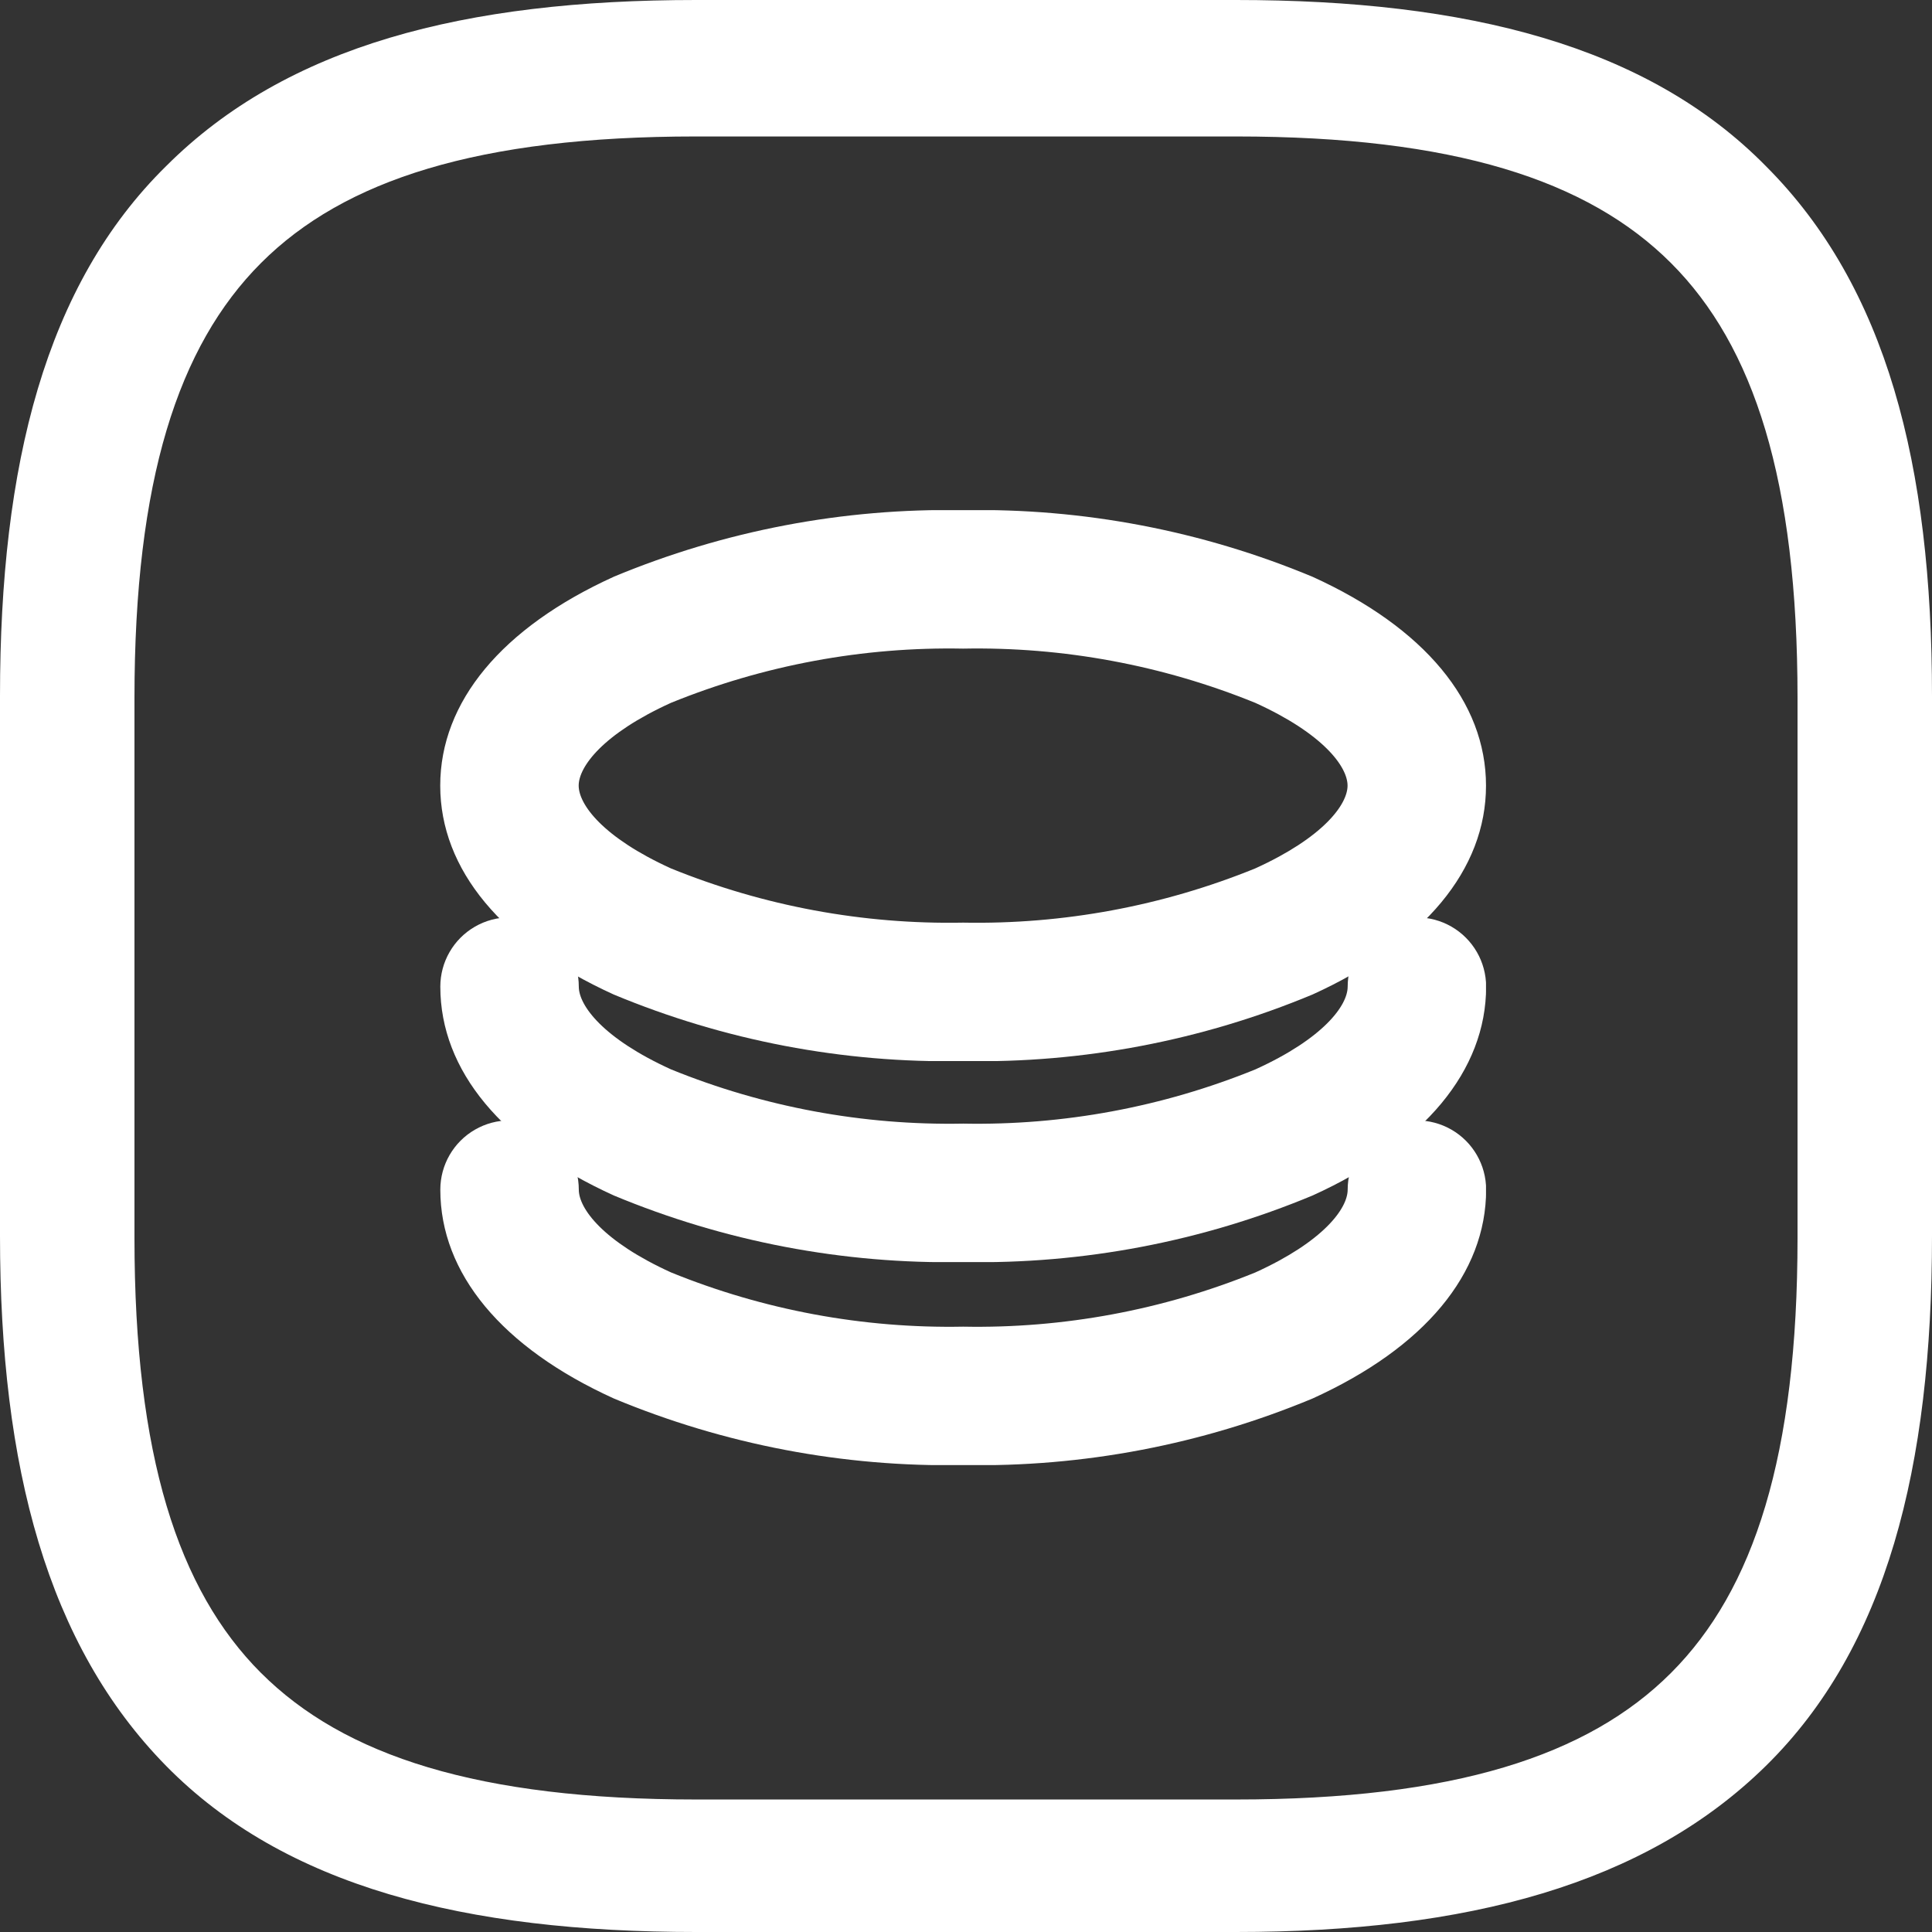
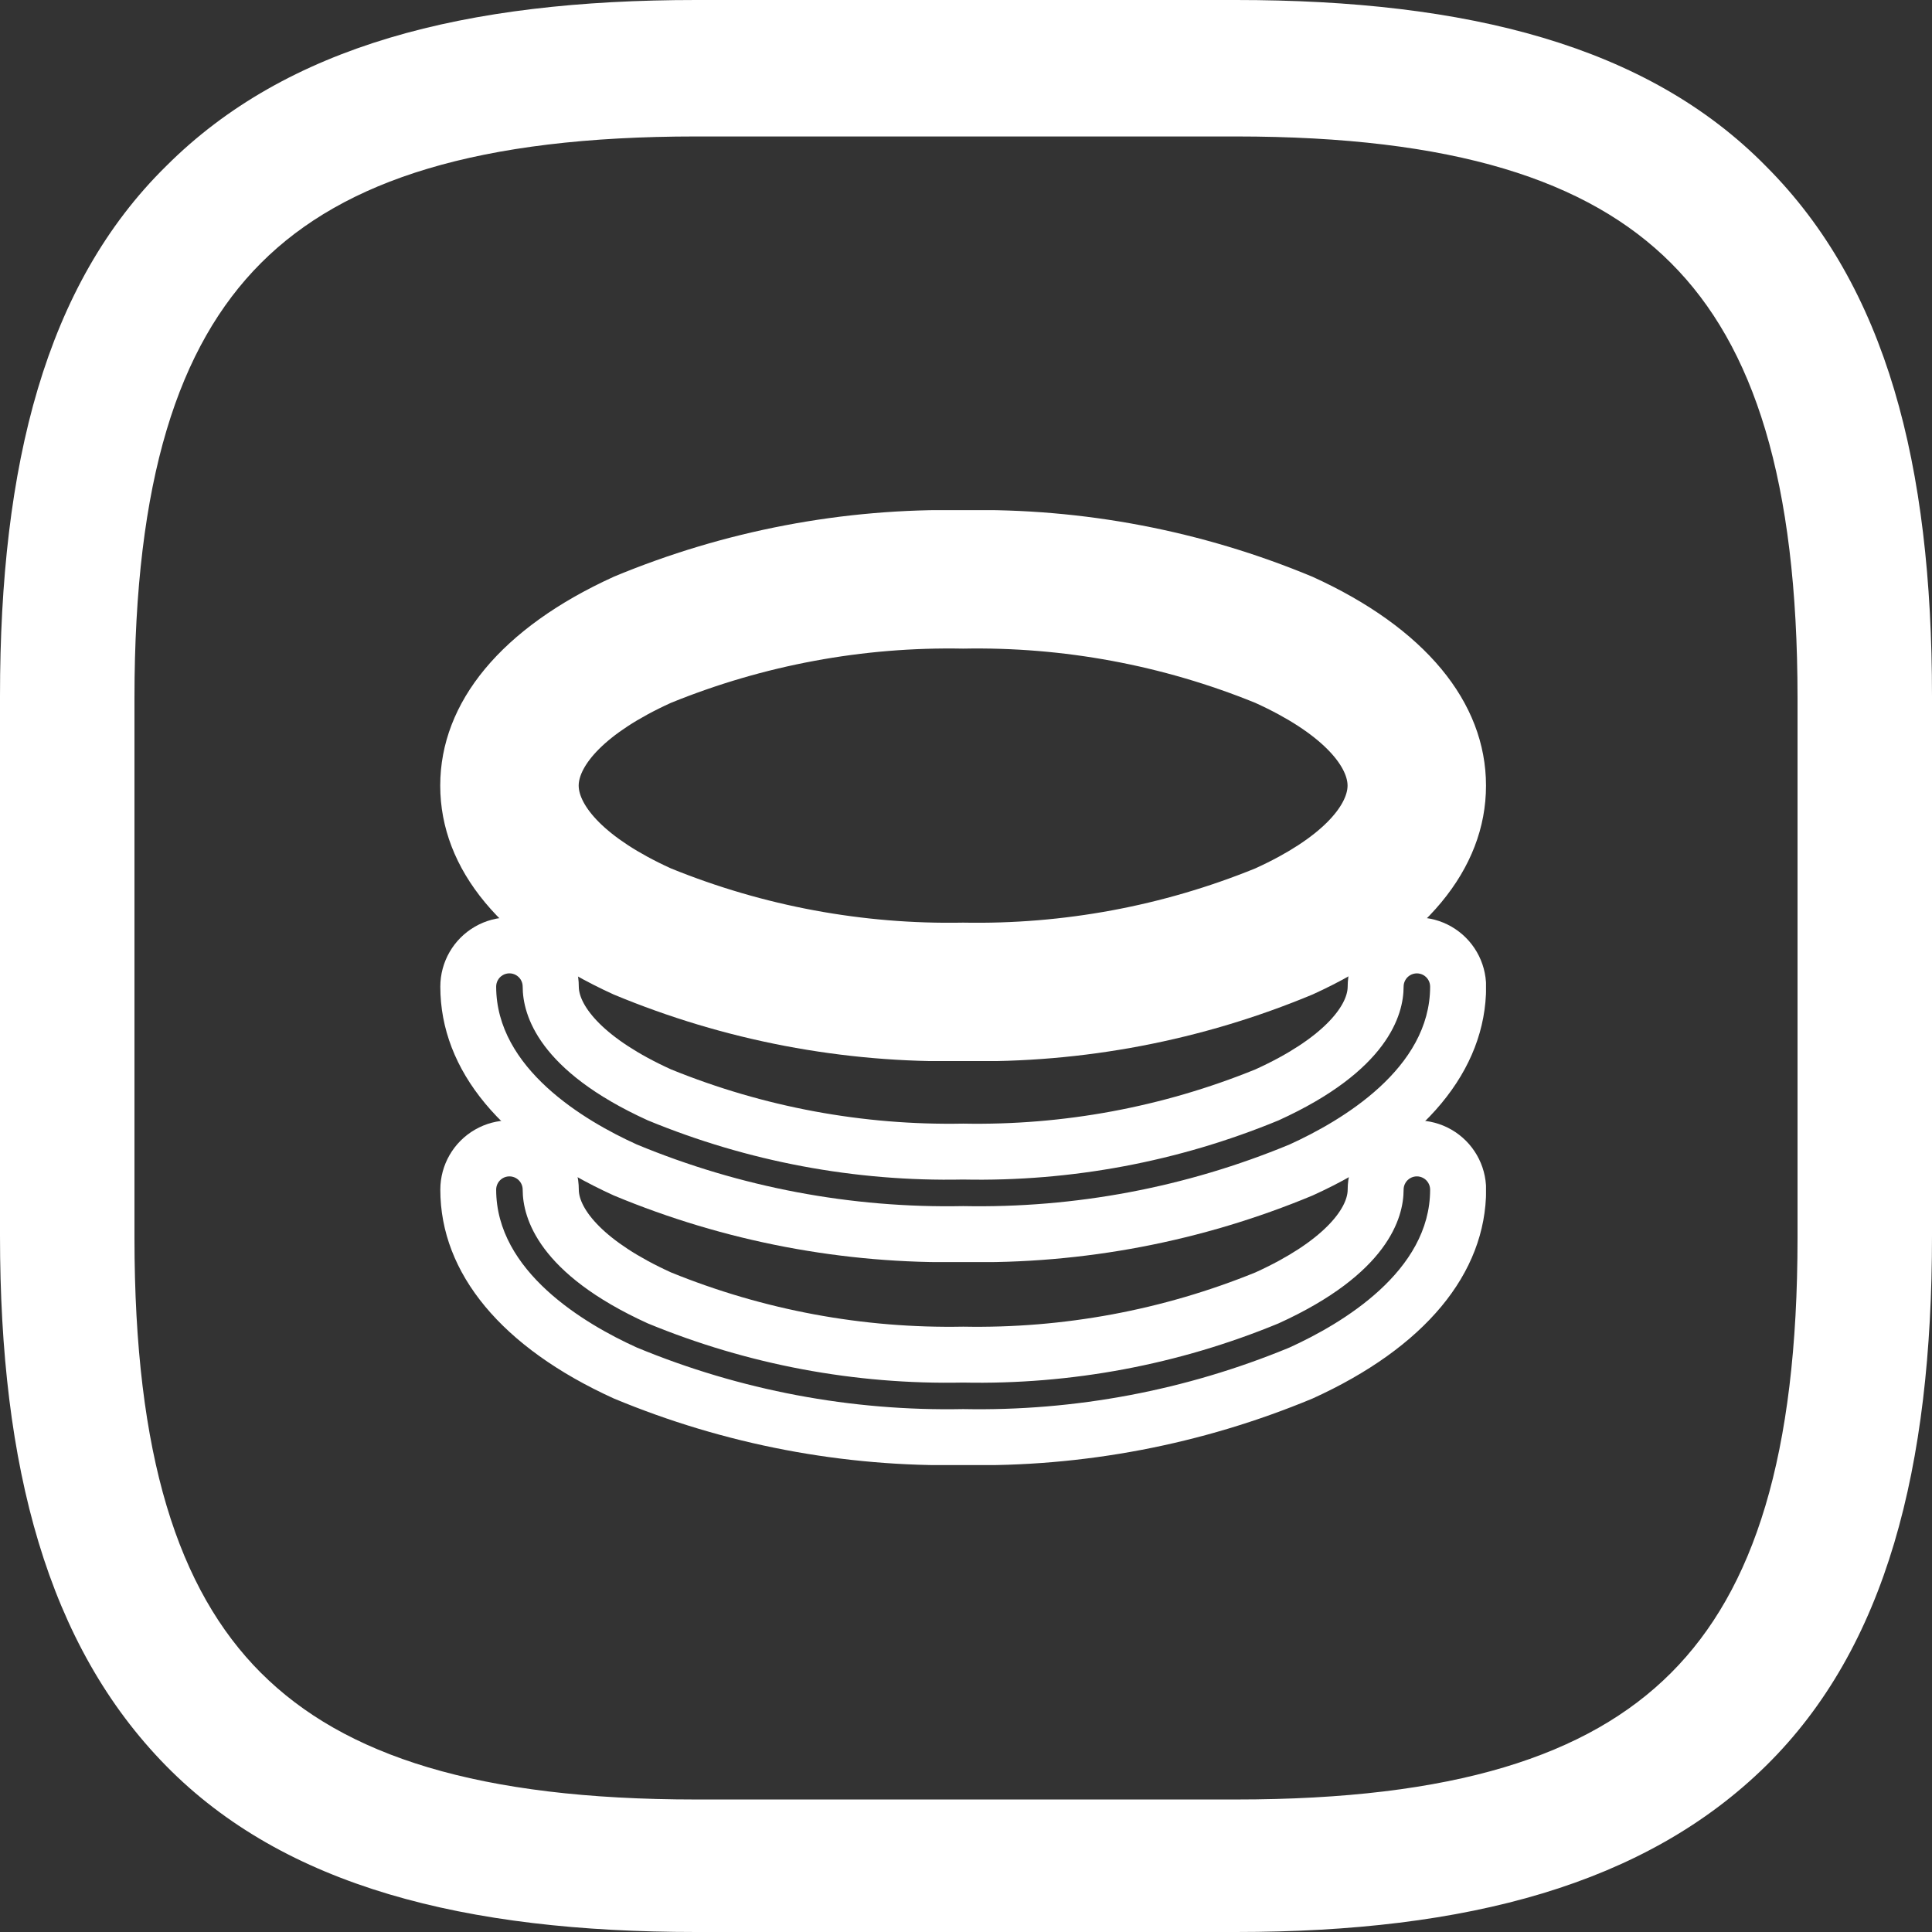
<svg xmlns="http://www.w3.org/2000/svg" width="65" height="65">
  <rect width="100%" height="100%" fill="#333333" stroke="none" />
  <defs>
    <clipPath id="a">
      <path data-name="Pfad 3193" d="M8.782 56.285c-2.794-2.795-4.258-7.319-4.258-14.637V23.485c0-7.318 1.464-11.842 4.258-14.637S16.1 4.591 23.419 4.591h18.162c7.318 0 11.842 1.464 14.637 4.258s4.258 7.318 4.258 14.637v18.162c0 7.318-1.464 11.842-4.258 14.637s-7.318 4.257-14.637 4.257H23.419c-7.318 0-11.842-1.464-14.637-4.258M23.419 0C15.635 0 9.647 1.53 5.589 5.589 1.53 9.58 0 15.635 0 23.419v18.162c0 7.784 1.6 13.772 5.589 17.83S15.635 65 23.419 65h18.162c7.784 0 13.772-1.6 17.83-5.589S65 49.365 65 41.581V23.419c0-7.784-1.53-13.772-5.589-17.83C55.42 1.53 49.365 0 41.581 0z" fill="#fff" />
    </clipPath>
    <clipPath id="b">
      <path data-name="Pfad 3194" d="M30.425 39.295c-2.669-1.214-3.657-2.606-3.657-3.643s.989-2.429 3.657-3.642a25.5 25.5 0 0110.219-1.91 25.5 25.5 0 0110.219 1.908c2.669 1.213 3.657 2.606 3.657 3.642s-.988 2.429-3.657 3.643A25.51 25.51 0 0140.644 41.2a25.51 25.51 0 01-10.219-1.907m-1.148-9.812c-2.855 1.3-5.284 3.374-5.284 6.169s2.429 4.871 5.284 6.169a28.224 28.224 0 0011.367 2.157 28.222 28.222 0 0011.367-2.156c2.855-1.3 5.284-3.374 5.284-6.169s-2.429-4.871-5.284-6.169a28.222 28.222 0 00-11.367-2.157 28.224 28.224 0 00-11.367 2.157" transform="translate(-23.993 -27.326)" fill="#fff" />
    </clipPath>
    <clipPath id="c">
      <path data-name="Pfad 3195" d="M30.359 37.982c-2.292-1.042-3.105-2.152-3.105-2.786s.813-1.744 3.105-2.785a24.831 24.831 0 019.829-1.824 24.83 24.83 0 019.828 1.824c2.293 1.041 3.106 2.151 3.106 2.785s-.813 1.744-3.106 2.786a24.847 24.847 0 01-9.828 1.824 24.848 24.848 0 01-9.829-1.824M29.58 30.7c-3.663 1.665-4.209 3.534-4.209 4.5s.547 2.835 4.209 4.5a26.384 26.384 0 0010.608 1.992A26.387 26.387 0 0050.8 39.7c3.662-1.665 4.208-3.534 4.208-4.5s-.547-2.835-4.208-4.5a26.383 26.383 0 00-10.612-2 26.382 26.382 0 00-10.608 2m10.608-2.884a27.288 27.288 0 0110.977 2.071c1.768.8 4.732 2.562 4.732 5.312s-2.964 4.509-4.731 5.312a27.294 27.294 0 01-10.978 2.072 27.286 27.286 0 01-10.978-2.075c-1.768-.8-4.732-2.562-4.732-5.312s2.964-4.509 4.732-5.312a27.292 27.292 0 0110.978-2.071m-11.756.357c-3.763 1.712-5.836 4.206-5.836 7.027s2.073 5.316 5.836 7.027a29.18 29.18 0 0011.756 2.241 29.182 29.182 0 0011.756-2.241c3.764-1.711 5.836-4.206 5.836-7.027s-2.071-5.315-5.836-7.027a29.177 29.177 0 00-11.756-2.241 29.18 29.18 0 00-11.757 2.241" transform="translate(-22.595 -25.929)" fill="#fff" />
    </clipPath>
    <clipPath id="d">
-       <path data-name="Pfad 3196" d="M54.52 49.305c0 1.037-.988 2.429-3.657 3.642a25.509 25.509 0 01-10.219 1.908 25.509 25.509 0 01-10.219-1.908c-2.669-1.213-3.657-2.605-3.657-3.642a1.388 1.388 0 10-2.775 0c0 2.795 2.429 4.871 5.284 6.169a28.225 28.225 0 0011.367 2.156 28.222 28.222 0 0011.367-2.156c2.855-1.3 5.284-3.374 5.284-6.169a1.388 1.388 0 10-2.775 0" transform="translate(-23.993 -47.917)" fill="#fff" />
-     </clipPath>
+       </clipPath>
    <clipPath id="e">
      <path data-name="Pfad 3197" d="M50.8 53.35c3.662-1.665 4.208-3.534 4.208-4.5a.446.446 0 11.892 0c0 2.75-2.964 4.508-4.732 5.312a27.277 27.277 0 01-10.977 2.072 27.274 27.274 0 01-10.981-2.073c-1.768-.8-4.732-2.561-4.732-5.312a.446.446 0 11.892 0c0 .966.547 2.835 4.209 4.5a26.384 26.384 0 0010.608 1.991A26.387 26.387 0 0050.8 53.35m2.326-4.5c0 .633-.813 1.744-3.106 2.785a24.834 24.834 0 01-9.828 1.824 24.835 24.835 0 01-9.829-1.824c-2.292-1.041-3.105-2.152-3.105-2.785a2.329 2.329 0 00-4.659 0c0 2.82 2.073 5.316 5.836 7.026a29.183 29.183 0 0011.757 2.241 29.18 29.18 0 0011.756-2.241c3.764-1.71 5.836-4.206 5.836-7.026a2.329 2.329 0 10-4.658 0" transform="translate(-22.595 -46.521)" fill="#fff" />
    </clipPath>
    <clipPath id="f">
-       <path data-name="Pfad 3198" d="M54.52 59.6c0 1.037-.988 2.429-3.657 3.643a25.509 25.509 0 01-10.219 1.908 25.509 25.509 0 01-10.219-1.908c-2.669-1.214-3.657-2.606-3.657-3.643a1.388 1.388 0 00-2.775 0c0 2.795 2.429 4.871 5.284 6.169a28.236 28.236 0 0011.367 2.156 28.234 28.234 0 0011.367-2.155c2.855-1.3 5.284-3.375 5.284-6.169a1.388 1.388 0 00-2.775 0" transform="translate(-23.993 -58.213)" fill="#fff" />
-     </clipPath>
+       </clipPath>
    <clipPath id="g">
      <path data-name="Pfad 3199" d="M50.8 63.645c3.662-1.665 4.208-3.534 4.208-4.5a.446.446 0 01.892 0c0 2.75-2.964 4.508-4.732 5.312a27.277 27.277 0 01-10.977 2.071 27.275 27.275 0 01-10.981-2.071c-1.768-.8-4.732-2.562-4.732-5.312a.446.446 0 01.892 0c0 .966.547 2.835 4.209 4.5a26.384 26.384 0 0010.608 1.991A26.385 26.385 0 0050.8 63.645m2.326-4.5c0 .634-.813 1.744-3.106 2.786a24.842 24.842 0 01-9.828 1.824 24.843 24.843 0 01-9.829-1.824c-2.292-1.042-3.105-2.152-3.105-2.786a2.329 2.329 0 00-4.659 0c0 2.821 2.073 5.316 5.836 7.026a29.172 29.172 0 0011.757 2.241 29.168 29.168 0 0011.756-2.241c3.764-1.71 5.836-4.2 5.836-7.026a2.329 2.329 0 00-4.658 0" transform="translate(-22.595 -56.817)" fill="#fff" />
    </clipPath>
  </defs>
  <g data-name="Gruppe 997">
    <g data-name="Gruppe 996" clip-path="url(#a)">
      <path data-name="Rechteck 330" fill="#fff" d="M0 0h65v65H0z" />
    </g>
  </g>
  <g data-name="Gruppe 999">
    <g data-name="Gruppe 998" clip-path="url(#b)" transform="translate(15.752 18.101)">
      <path data-name="Rechteck 331" fill="#fff" d="M0 0h33.302v16.652H0z" />
    </g>
  </g>
  <g data-name="Gruppe 1001">
    <g data-name="Gruppe 1000" clip-path="url(#c)" transform="translate(14.81 17.164)">
      <path data-name="Rechteck 332" fill="#fff" d="M0 0h35.185v18.534H0z" />
    </g>
  </g>
  <g data-name="Gruppe 1003">
    <g data-name="Gruppe 1002" clip-path="url(#d)" transform="translate(15.752 31.808)">
-       <path data-name="Rechteck 333" fill="#fff" d="M0 0h33.302v9.713H0z" />
-     </g>
+       </g>
  </g>
  <g data-name="Gruppe 1005">
    <g data-name="Gruppe 1004" clip-path="url(#e)" transform="translate(14.81 30.865)">
      <path data-name="Rechteck 334" fill="#fff" d="M0 0h35.185v11.596H0z" />
    </g>
  </g>
  <g data-name="Gruppe 1007">
    <g data-name="Gruppe 1006" clip-path="url(#f)" transform="translate(15.752 38.643)">
-       <path data-name="Rechteck 335" fill="#fff" d="M0 0h33.302v9.713H0z" />
-     </g>
+       </g>
  </g>
  <g data-name="Gruppe 1009">
    <g data-name="Gruppe 1008" clip-path="url(#g)" transform="translate(14.81 37.696)">
      <path data-name="Rechteck 336" fill="#fff" d="M0 0h35.185v11.595H0z" />
    </g>
  </g>
</svg>